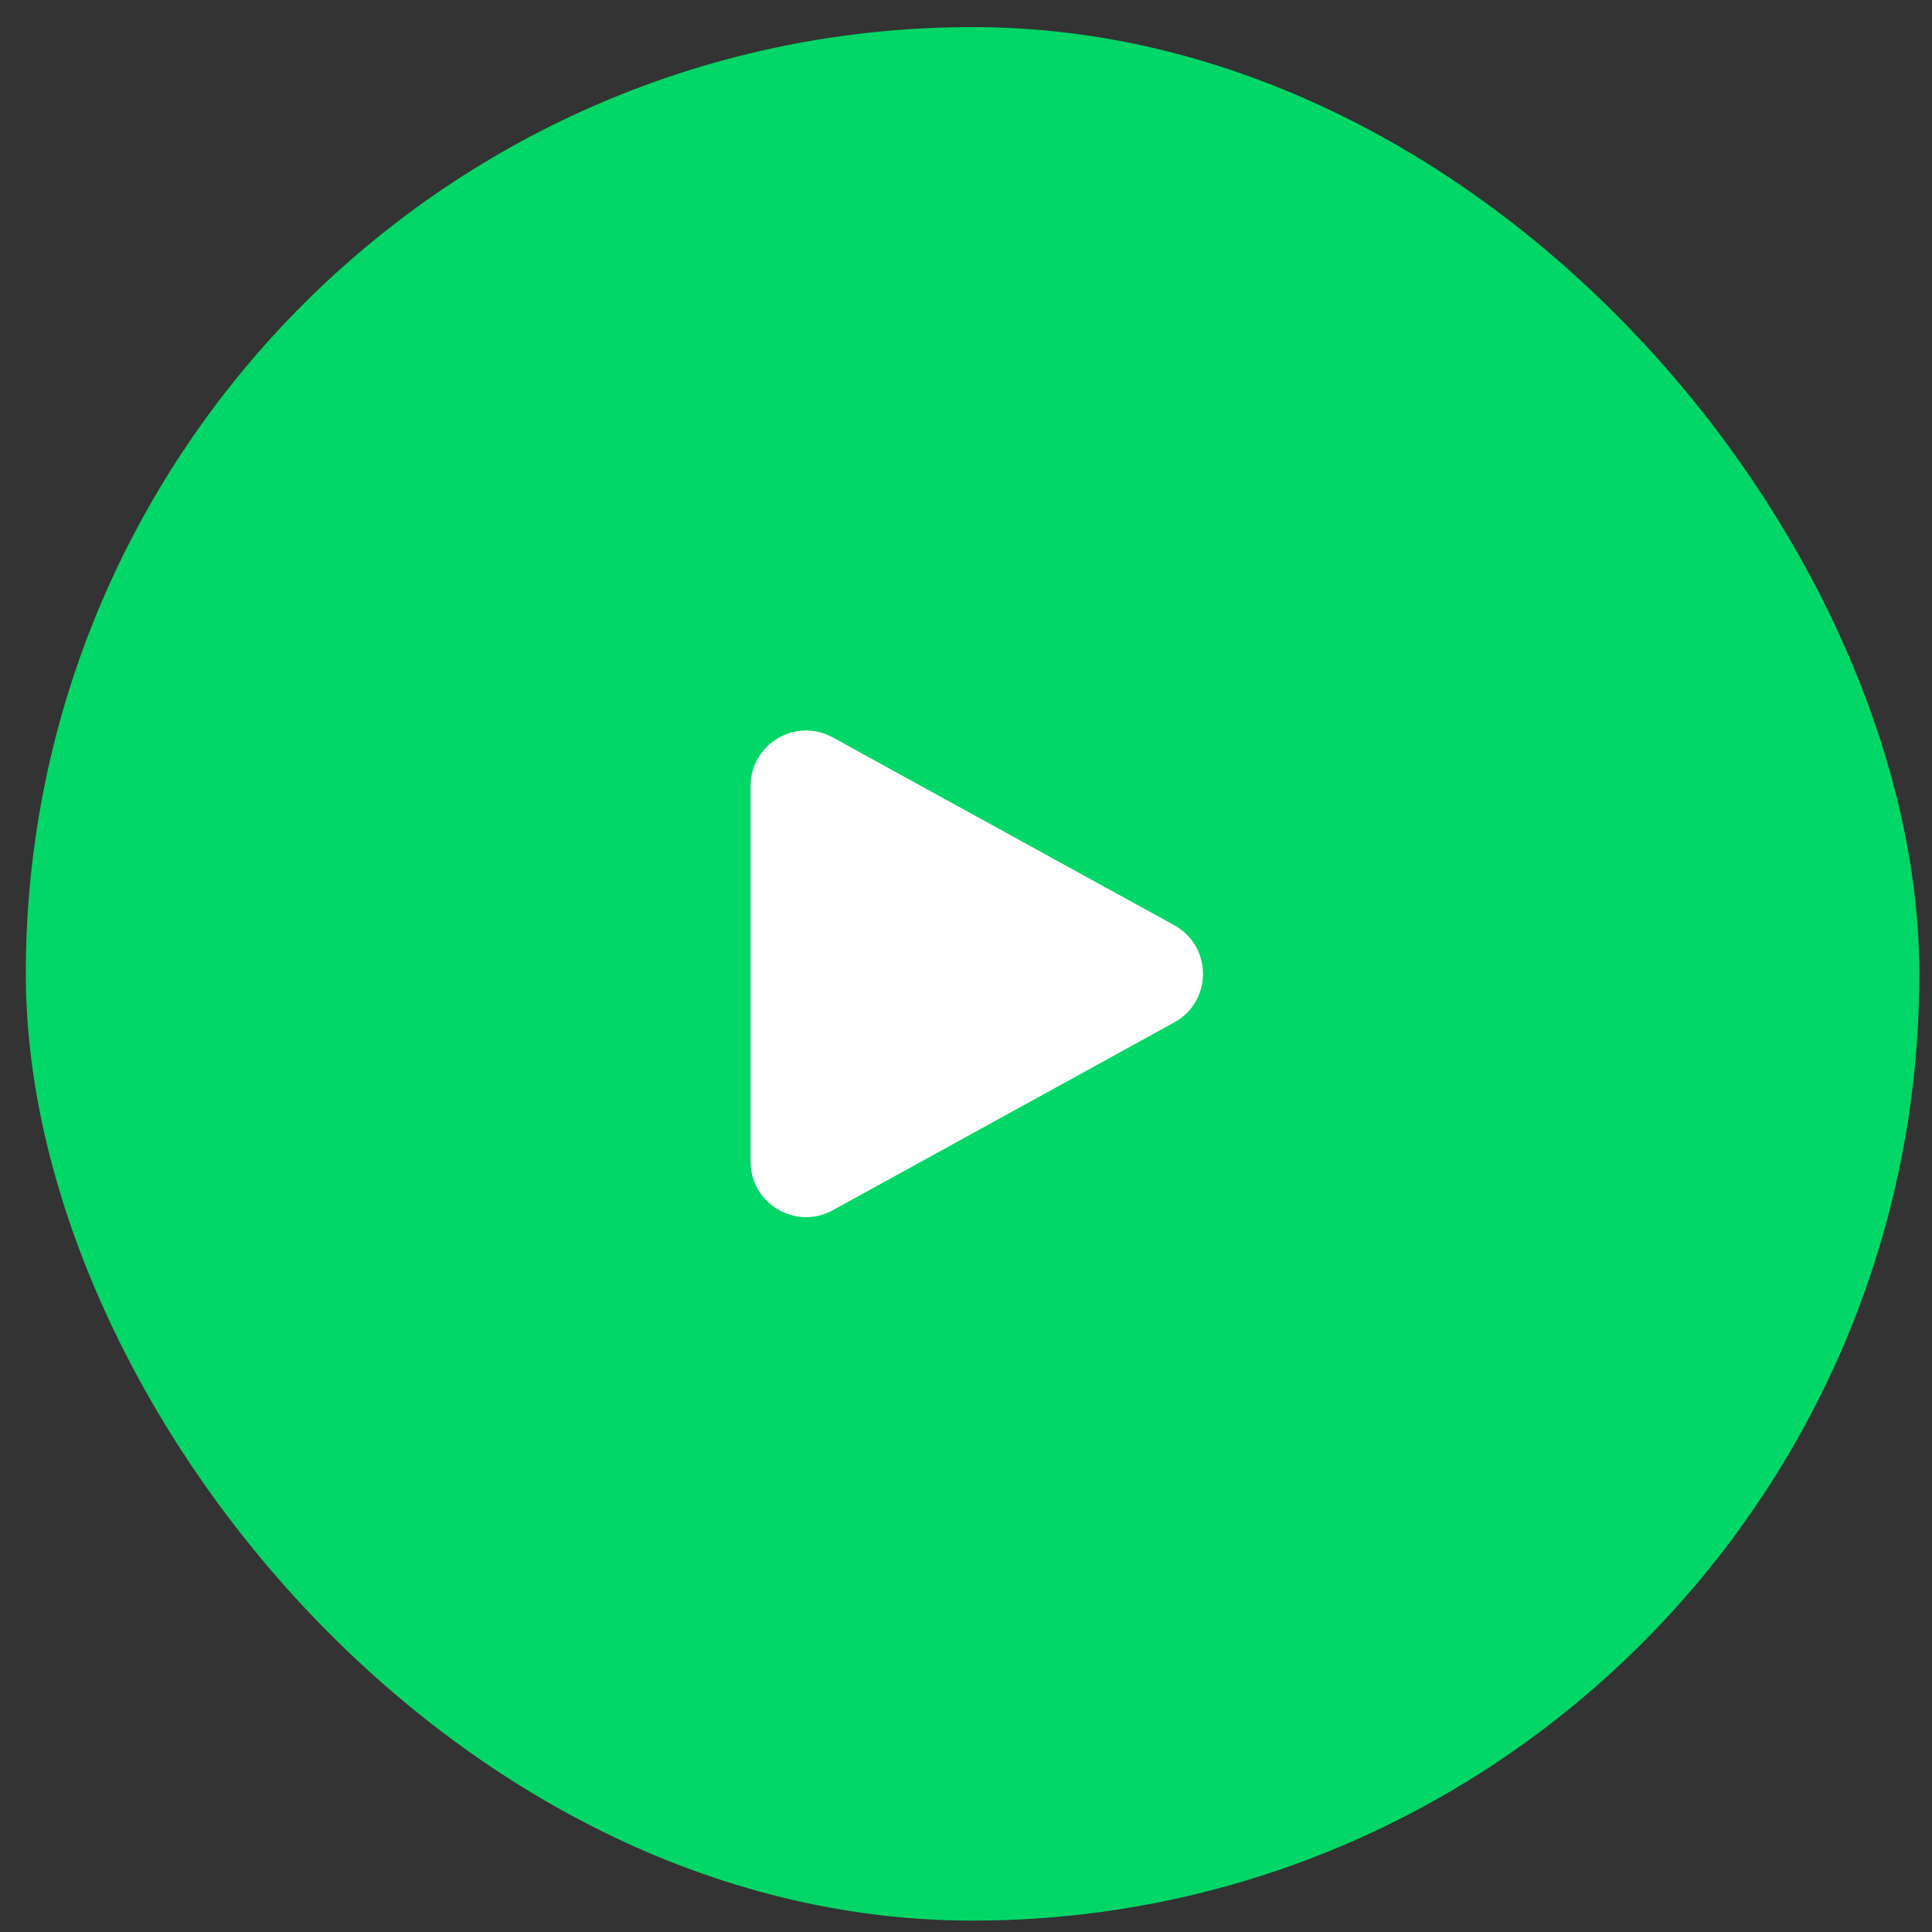
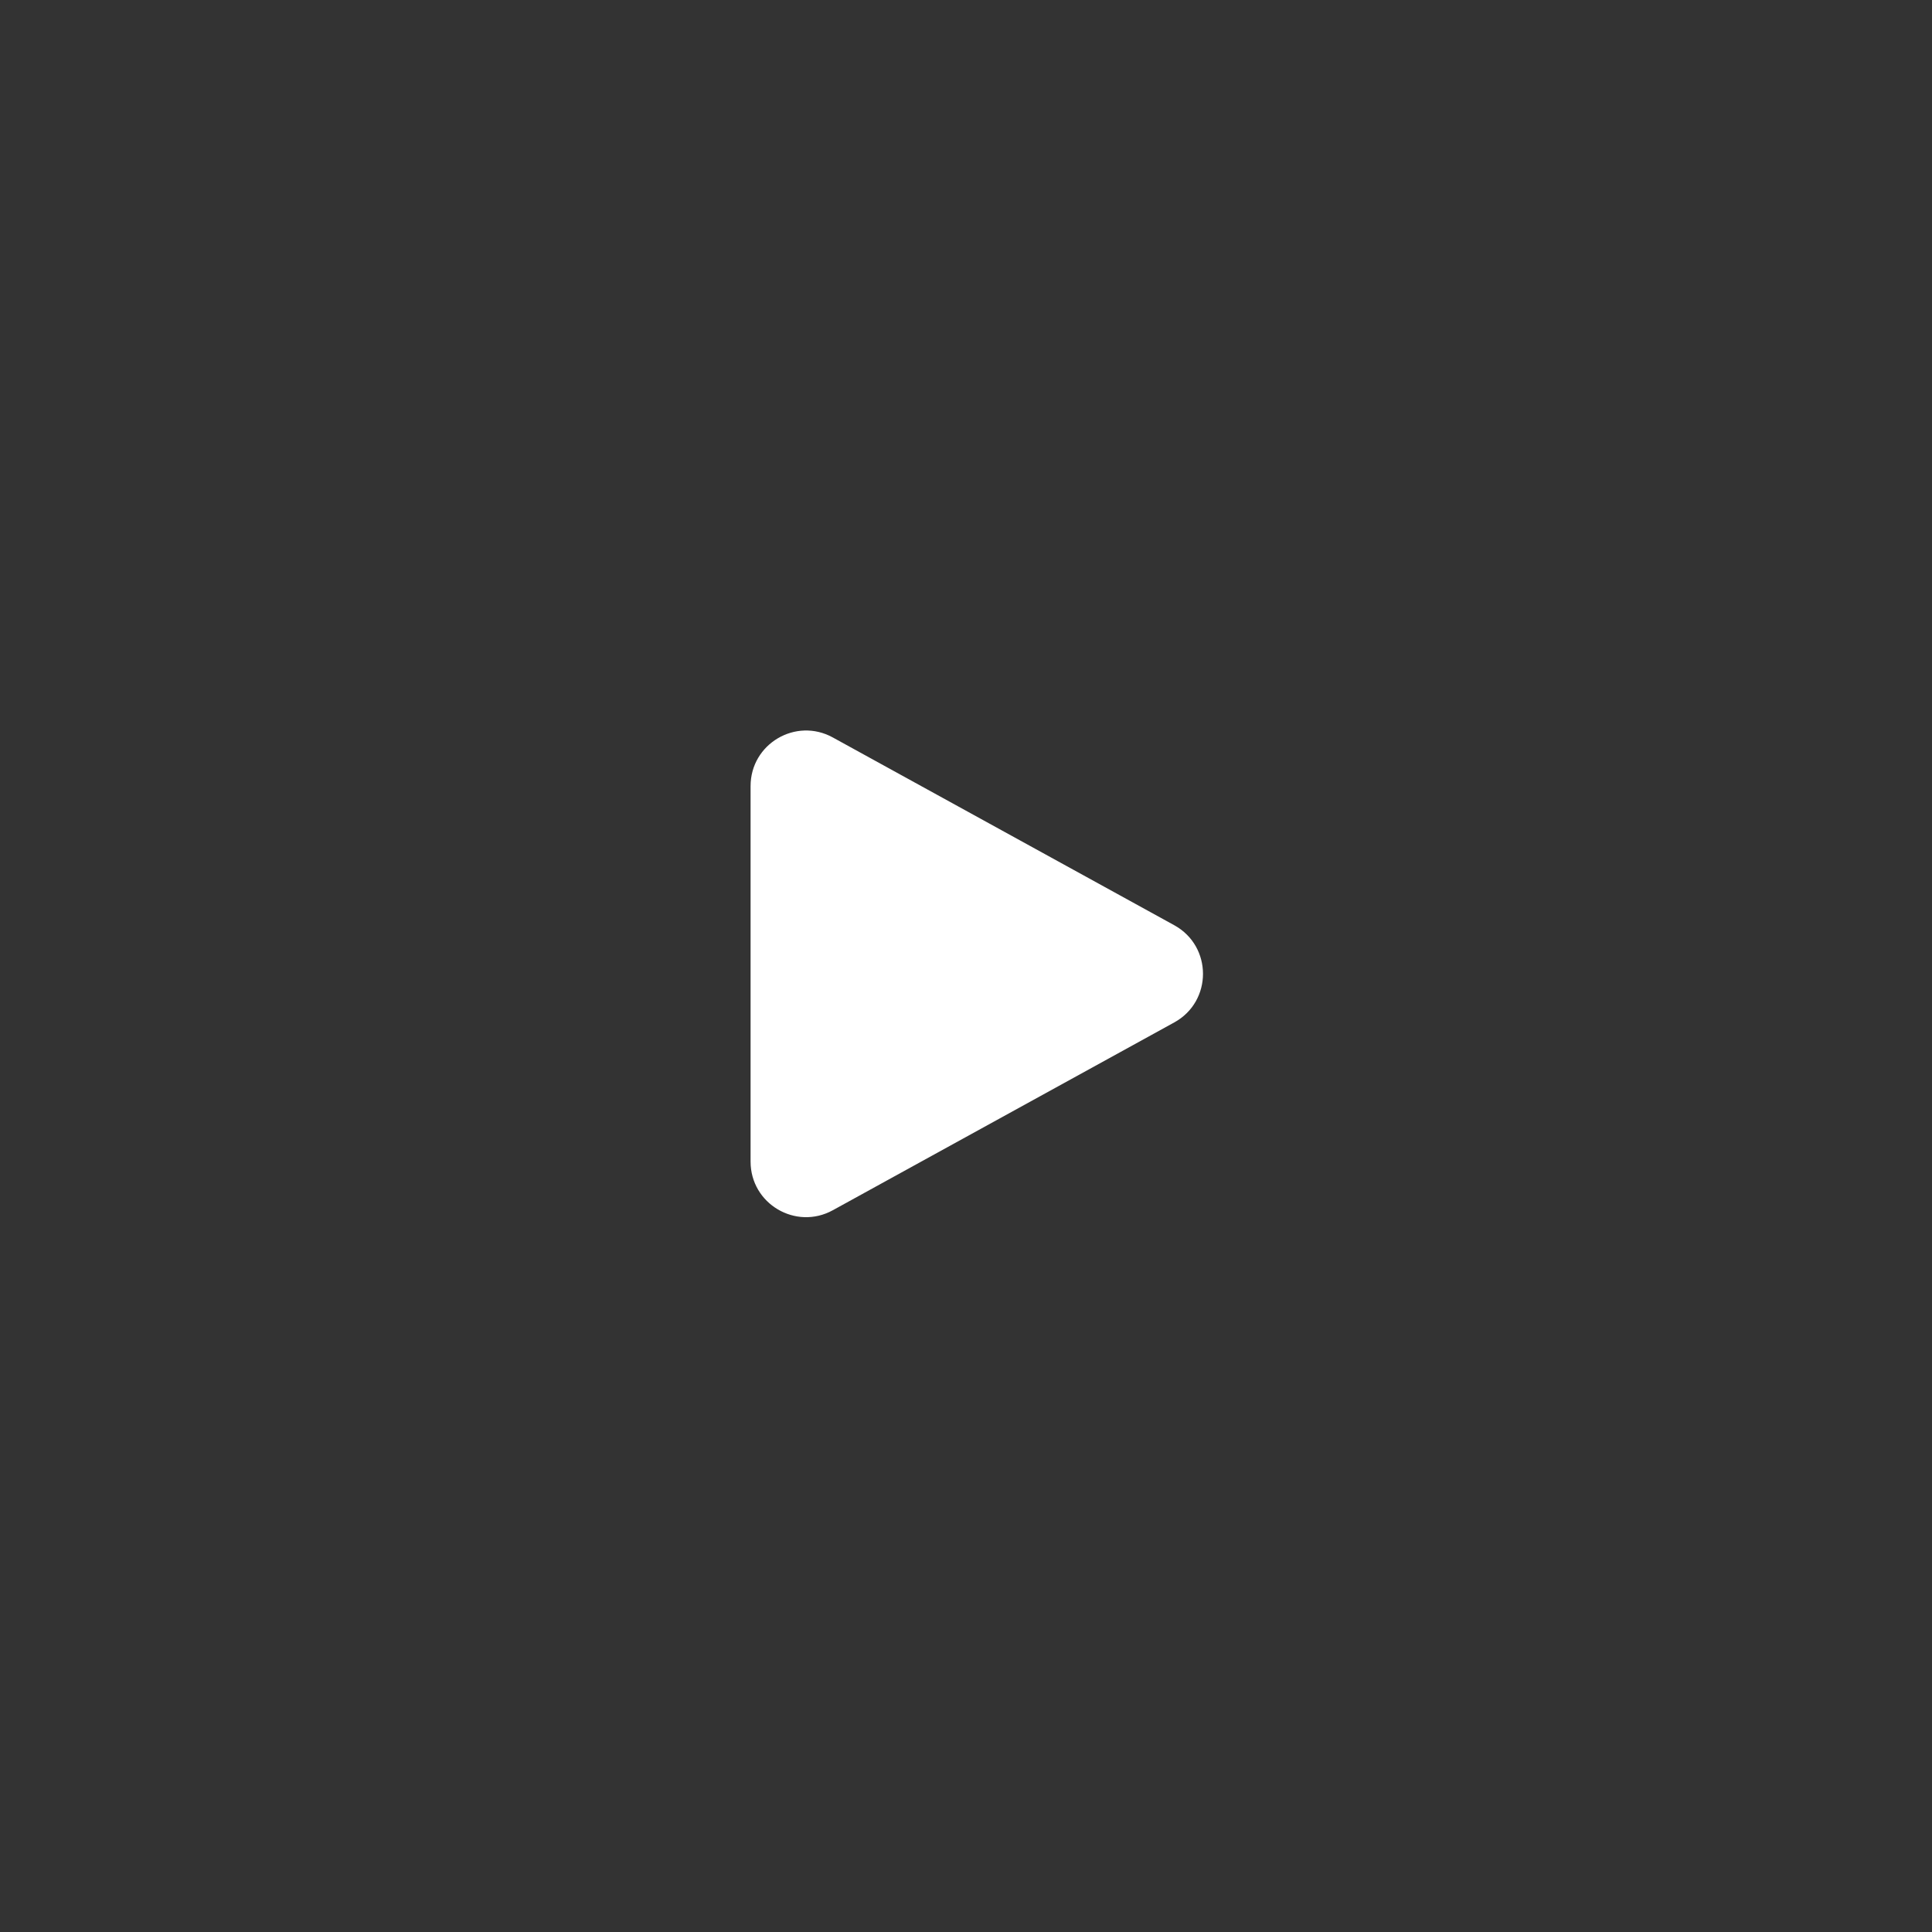
<svg xmlns="http://www.w3.org/2000/svg" width="48" height="48" viewBox="0 0 48 48" fill="none">
  <rect x="0" y="0" width="48" height="48" fill="#333333" stroke="none" />
-   <rect x="0.641" y="0.673" width="47.044" height="47.044" rx="23.522" fill="#00D766" />
  <path fill-rule="evenodd" clip-rule="evenodd" d="M18.648 19.529C18.648 18.481 19.772 17.816 20.691 18.322L29.174 22.987C30.126 23.511 30.126 24.879 29.174 25.402L20.691 30.068C19.772 30.573 18.648 29.909 18.648 28.86V19.529Z" fill="white" />
</svg>